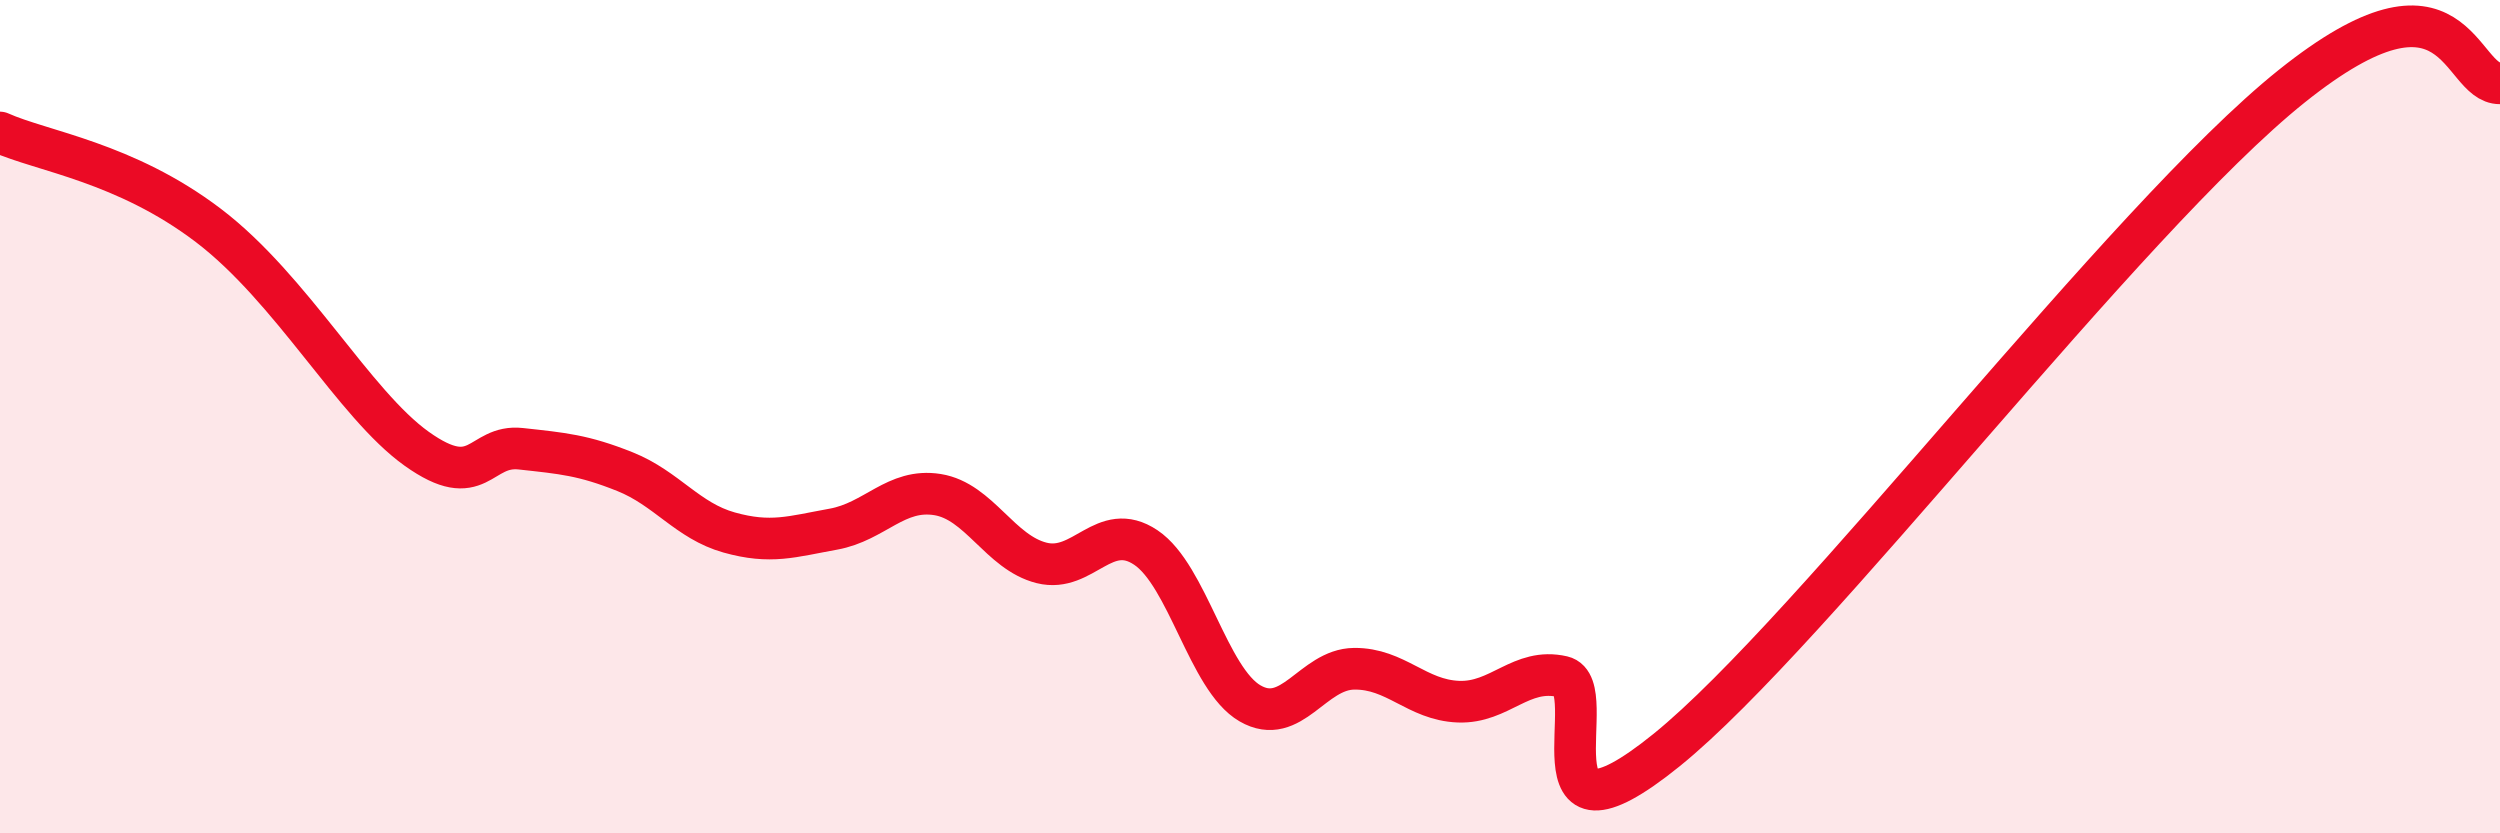
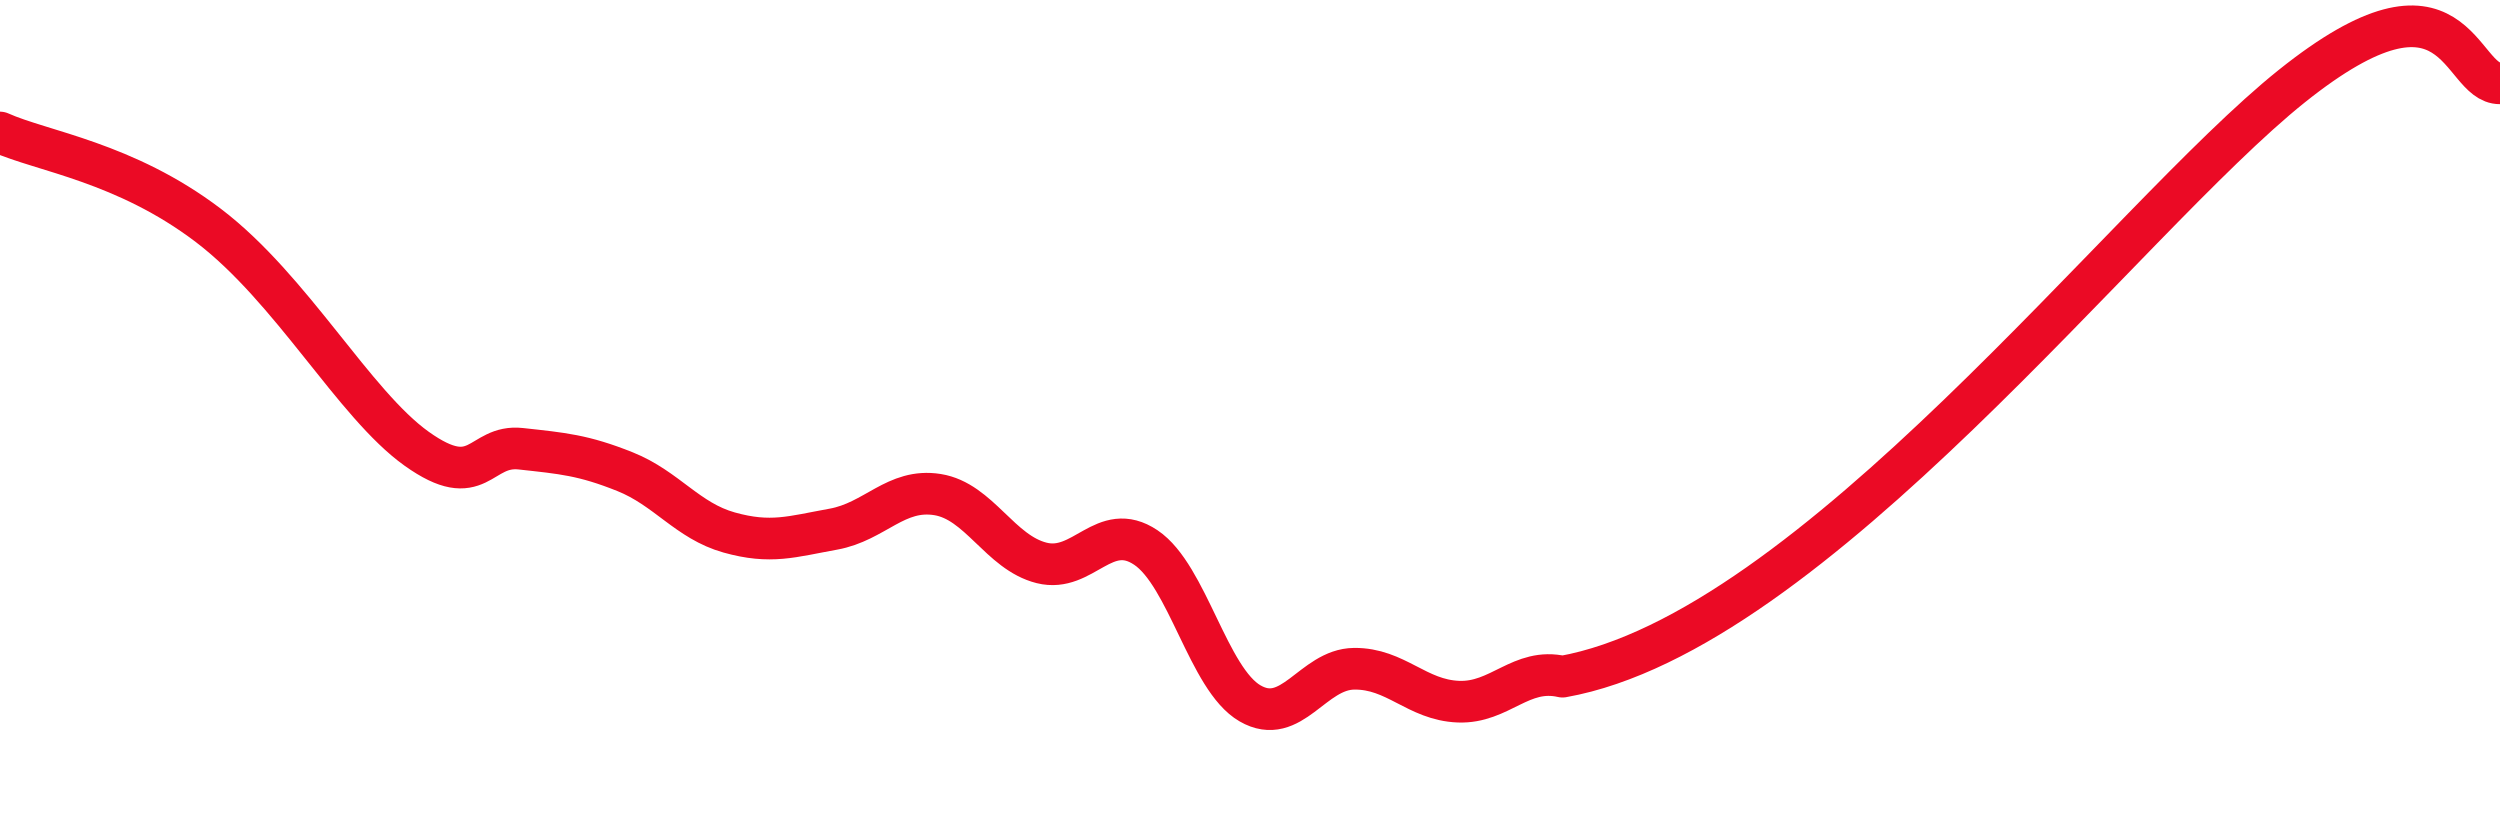
<svg xmlns="http://www.w3.org/2000/svg" width="60" height="20" viewBox="0 0 60 20">
-   <path d="M 0,3.18 C 1,3.63 3,3.89 5,5.41 C 7,6.93 8.5,9.7 10,10.77 C 11.5,11.84 11.5,10.66 12.5,10.77 C 13.5,10.88 14,10.92 15,11.32 C 16,11.72 16.5,12.5 17.5,12.78 C 18.5,13.06 19,12.88 20,12.7 C 21,12.52 21.5,11.71 22.5,11.87 C 23.5,12.03 24,13.26 25,13.51 C 26,13.76 26.5,12.47 27.5,13.14 C 28.5,13.81 29,16.3 30,16.88 C 31,17.46 31.5,16.06 32.5,16.05 C 33.5,16.04 34,16.8 35,16.84 C 36,16.88 36.5,16.01 37.5,16.24 C 38.5,16.47 36.5,20.83 40,18 C 43.5,15.17 51,5.27 55,2.07 C 59,-1.13 59,2.01 60,2L60 20L0 20Z" fill="#EB0A25" opacity="0.1" stroke-linecap="round" stroke-linejoin="round" />
-   <path d="M 0,3.18 C 1,3.63 3,3.89 5,5.41 C 7,6.93 8.5,9.7 10,10.77 C 11.5,11.84 11.5,10.66 12.5,10.77 C 13.5,10.88 14,10.92 15,11.32 C 16,11.72 16.5,12.5 17.5,12.78 C 18.5,13.06 19,12.88 20,12.7 C 21,12.52 21.5,11.71 22.5,11.87 C 23.5,12.03 24,13.26 25,13.51 C 26,13.76 26.5,12.47 27.5,13.14 C 28.5,13.81 29,16.3 30,16.88 C 31,17.46 31.5,16.06 32.5,16.05 C 33.5,16.04 34,16.8 35,16.84 C 36,16.88 36.5,16.01 37.5,16.24 C 38.5,16.47 36.5,20.83 40,18 C 43.5,15.17 51,5.27 55,2.07 C 59,-1.13 59,2.01 60,2" stroke="#EB0A25" stroke-width="1" fill="none" stroke-linecap="round" stroke-linejoin="round" />
+   <path d="M 0,3.18 C 1,3.63 3,3.89 5,5.41 C 7,6.93 8.5,9.7 10,10.77 C 11.5,11.84 11.5,10.66 12.5,10.77 C 13.5,10.88 14,10.92 15,11.32 C 16,11.72 16.5,12.5 17.5,12.78 C 18.5,13.06 19,12.88 20,12.7 C 21,12.52 21.5,11.71 22.5,11.87 C 23.5,12.03 24,13.26 25,13.51 C 26,13.76 26.5,12.47 27.5,13.14 C 28.5,13.81 29,16.3 30,16.88 C 31,17.46 31.5,16.06 32.5,16.05 C 33.5,16.04 34,16.8 35,16.84 C 36,16.88 36.5,16.01 37.5,16.24 C 43.5,15.17 51,5.27 55,2.07 C 59,-1.13 59,2.01 60,2" stroke="#EB0A25" stroke-width="1" fill="none" stroke-linecap="round" stroke-linejoin="round" />
</svg>